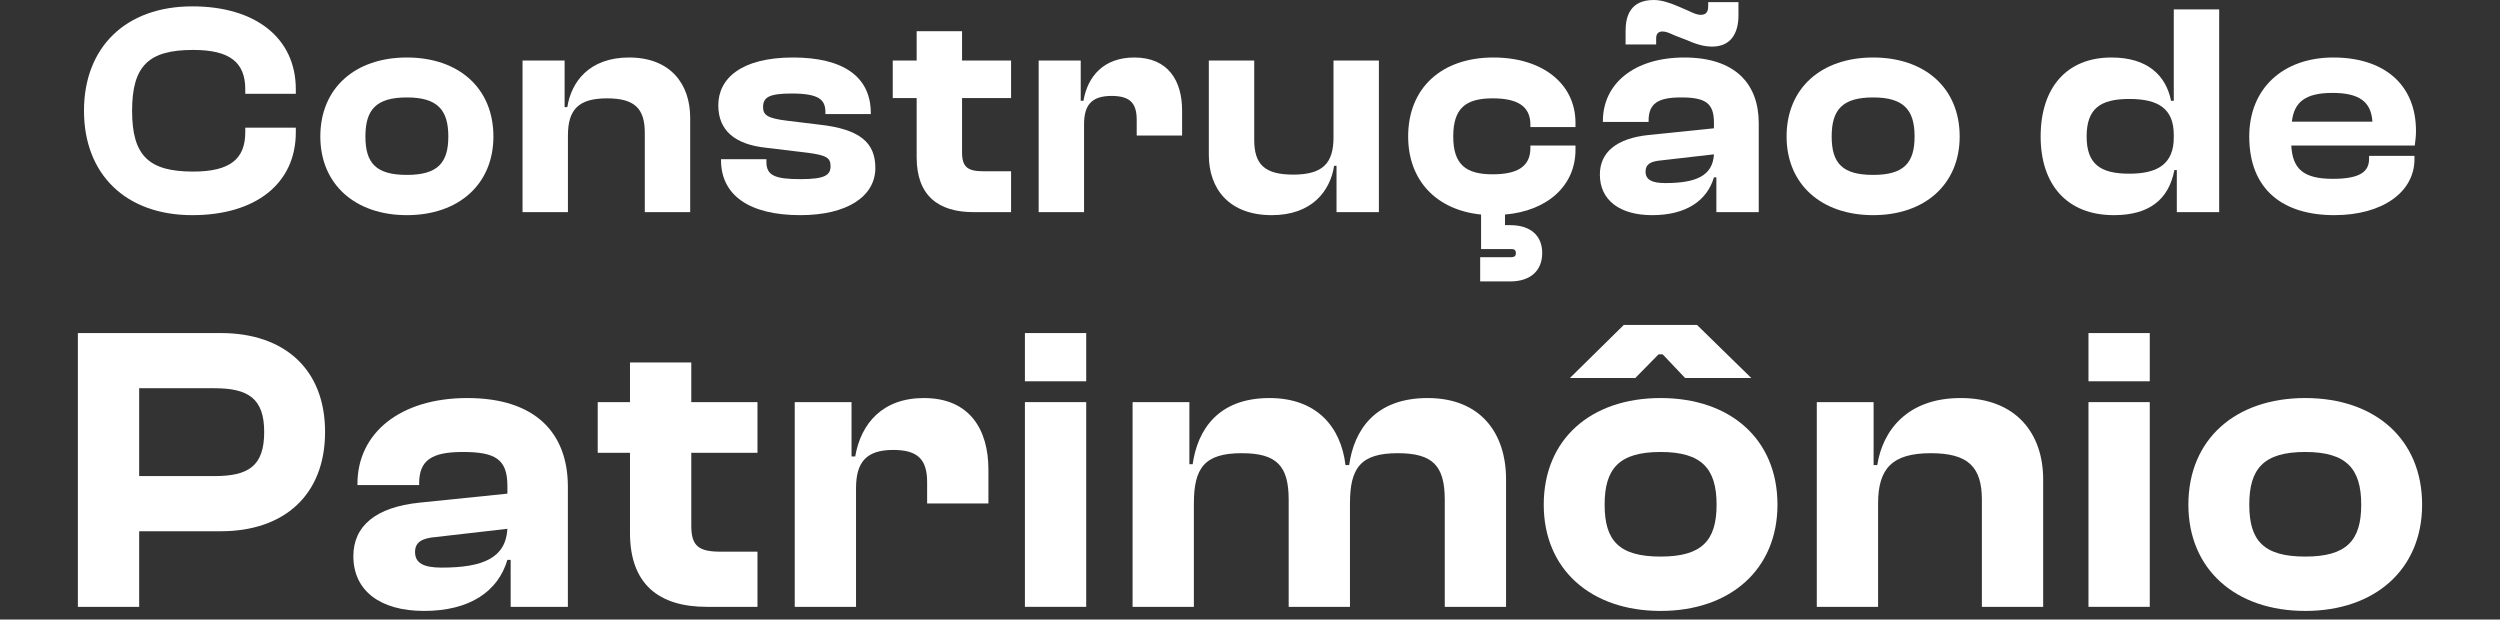
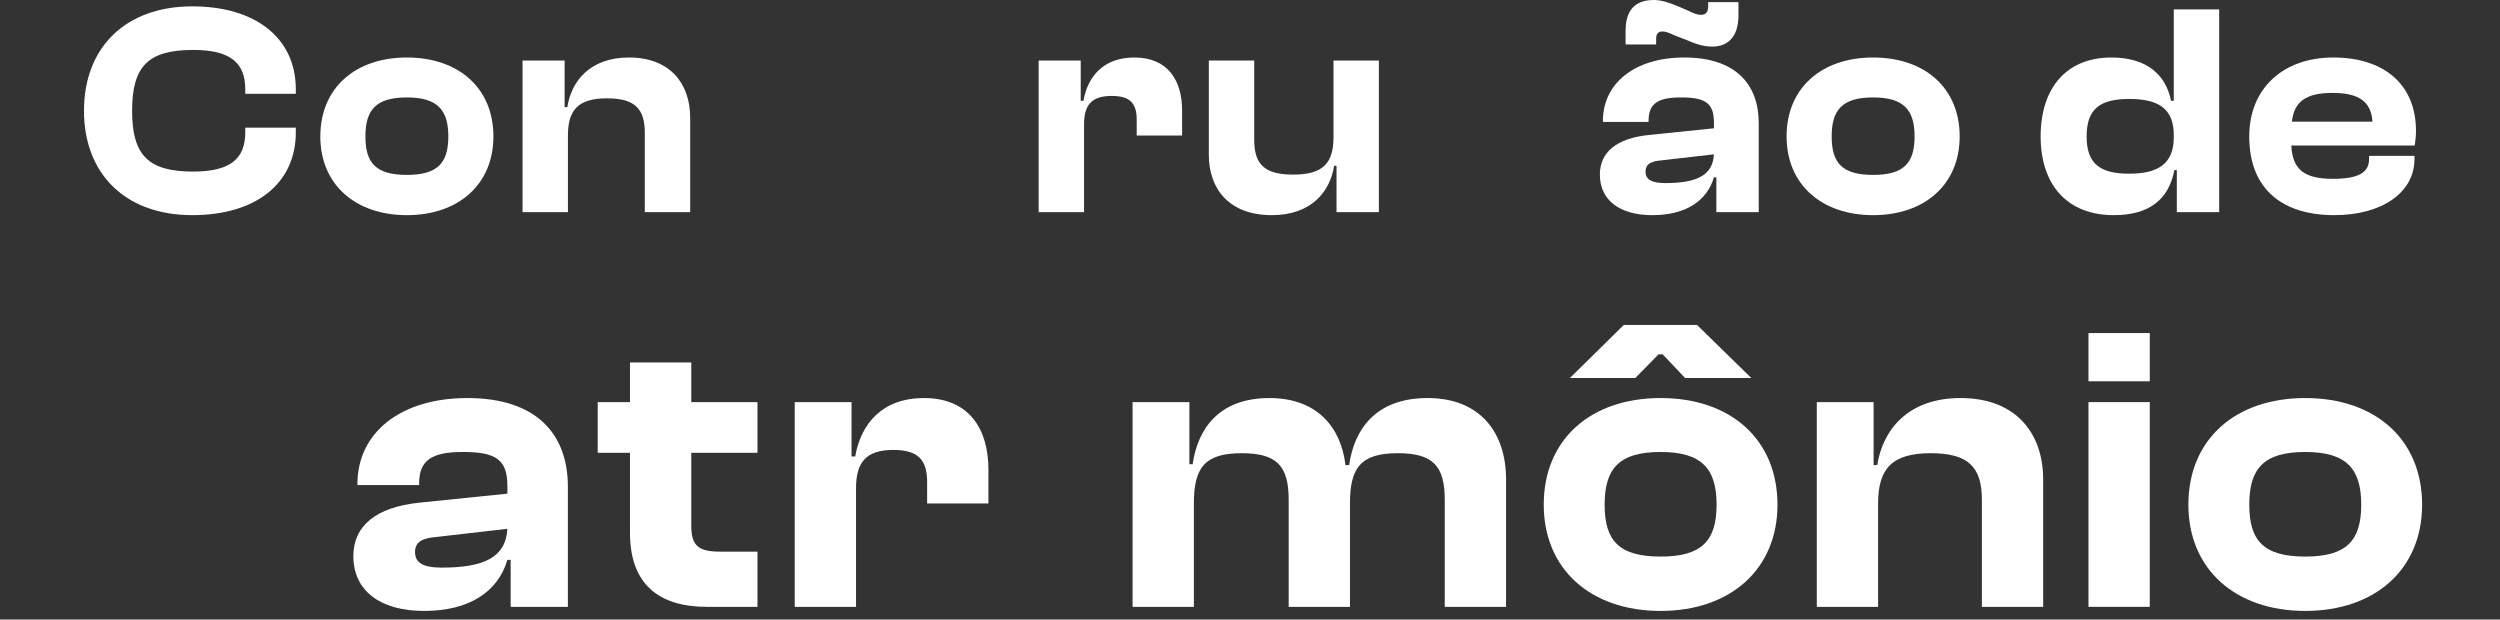
<svg xmlns="http://www.w3.org/2000/svg" width="230" height="57" viewBox="0 0 230 57" fill="none">
  <rect x="0" y="0" width="230" height="57" fill="#333333" stroke="none" />
  <path d="M17.693 19.794C11.541 19.794 7.727 16.008 7.727 10.189C7.727 4.371 11.541 0.585 17.693 0.585C23.484 0.585 27.215 3.48 27.215 8.213V8.63H22.565V8.213C22.565 5.763 21.173 4.594 17.777 4.594C13.684 4.594 12.153 6.041 12.153 10.189C12.153 14.338 13.684 15.785 17.777 15.785C21.173 15.785 22.565 14.616 22.565 12.166V11.748H27.215V12.166C27.215 16.899 23.512 19.794 17.693 19.794Z" fill="white" />
  <path d="M37.432 19.794C32.671 19.794 29.47 16.954 29.47 12.556C29.47 8.101 32.671 5.29 37.432 5.29C42.192 5.29 45.394 8.101 45.394 12.556C45.394 16.954 42.192 19.794 37.432 19.794ZM37.432 16.091C40.244 16.091 41.246 15.006 41.246 12.556C41.246 10.106 40.244 8.964 37.432 8.964C34.592 8.964 33.618 10.106 33.618 12.556C33.618 15.006 34.592 16.091 37.432 16.091Z" fill="white" />
  <path d="M52.25 19.516H48.074V5.568H51.944V9.855H52.194C52.556 7.517 54.226 5.29 57.873 5.29C61.687 5.29 63.497 7.739 63.497 10.83V19.516H59.321V12.222C59.321 9.995 58.402 9.048 55.841 9.048C53.196 9.048 52.25 10.106 52.25 12.472V19.516Z" fill="white" />
-   <path d="M73.627 19.794C68.923 19.794 66.333 17.957 66.333 14.727V14.644H70.509V14.894C70.509 16.147 71.289 16.481 73.655 16.481C75.882 16.481 76.412 16.119 76.412 15.284C76.412 14.505 75.994 14.282 74.351 14.059L70.426 13.586C67.642 13.28 66.083 12.027 66.083 9.688C66.083 7.238 68.171 5.29 72.959 5.29C77.525 5.29 80.114 7.016 80.114 10.412V10.496H75.938V10.329C75.938 9.187 75.381 8.603 72.82 8.603C70.732 8.603 70.203 8.964 70.203 9.855C70.203 10.579 70.593 10.885 72.43 11.108L75.409 11.47C79.14 11.888 80.532 13.14 80.532 15.451C80.532 18.068 77.943 19.794 73.627 19.794Z" fill="white" />
-   <path d="M93.019 19.516H89.567C86.309 19.516 84.333 17.985 84.333 14.477V9.02H82.133V5.568H84.333V2.868H88.509V5.568H93.019V9.02H88.509V14.004C88.509 15.396 89.037 15.757 90.513 15.757H93.019V19.516Z" fill="white" />
  <path d="M99.733 19.516H95.557V5.568H99.427V9.271H99.677C100.067 7.016 101.543 5.29 104.354 5.29C107.473 5.29 108.753 7.433 108.753 10.162V12.472H104.577V11.025C104.577 9.493 103.965 8.825 102.266 8.825C100.401 8.825 99.733 9.688 99.733 11.442V19.516Z" fill="white" />
  <path d="M117.003 19.794C113.077 19.794 111.212 17.372 111.212 14.254V5.568H115.388V12.862C115.388 15.117 116.335 16.064 118.979 16.064C121.708 16.064 122.682 15.006 122.682 12.639V5.568H126.858V19.516H122.96V15.256H122.738C122.376 17.595 120.678 19.794 117.003 19.794Z" fill="white" />
-   <path d="M138.932 25.891H136.176V23.664H138.988C139.294 23.664 139.461 23.58 139.461 23.302C139.461 22.968 139.294 22.912 138.988 22.912H136.259V19.738C132.139 19.321 129.55 16.593 129.55 12.556C129.55 8.101 132.612 5.29 137.401 5.29C141.883 5.29 144.945 7.684 144.945 11.303V11.693H140.797V11.47C140.797 9.688 139.489 9.048 137.317 9.048C134.84 9.048 133.698 9.967 133.698 12.556C133.698 15.117 134.84 16.036 137.317 16.036C139.489 16.036 140.797 15.396 140.797 13.614V13.391H144.945V13.781C144.945 17.094 142.356 19.404 138.459 19.738V20.713H138.932C140.853 20.713 141.883 21.715 141.883 23.274C141.883 24.861 140.853 25.891 138.932 25.891Z" fill="white" />
  <path d="M152.366 4.092H149.554V2.84C149.554 1.476 149.999 0 152.143 0C152.811 0 153.563 0.223 154.454 0.612L155.289 0.974C155.762 1.197 156.124 1.364 156.458 1.364C156.904 1.364 157.154 1.169 157.154 0.557V0.195H159.938V1.42C159.938 3.09 159.214 4.287 157.516 4.287C156.681 4.287 155.902 4.009 155.15 3.675L154.064 3.257C153.591 3.035 153.257 2.895 152.951 2.895C152.533 2.895 152.366 3.146 152.366 3.536V4.092ZM152.004 19.794C148.997 19.794 147.188 18.402 147.188 16.064C147.188 14.004 148.719 12.723 151.698 12.417L157.683 11.804V11.275C157.683 9.466 156.876 8.964 154.649 8.964C152.533 8.964 151.67 9.521 151.67 11.108V11.22H147.466V11.136C147.466 7.684 150.361 5.29 154.955 5.29C159.604 5.29 161.804 7.684 161.804 11.331V19.516H157.906V16.314H157.683C157.043 18.486 155.094 19.794 152.004 19.794ZM151.391 15.785C151.391 16.537 151.976 16.843 153.201 16.843C156.041 16.843 157.572 16.175 157.683 14.198L152.839 14.755C151.837 14.839 151.391 15.117 151.391 15.785Z" fill="white" />
  <path d="M172.328 19.794C167.567 19.794 164.366 16.954 164.366 12.556C164.366 8.101 167.567 5.29 172.328 5.29C177.089 5.29 180.29 8.101 180.29 12.556C180.29 16.954 177.089 19.794 172.328 19.794ZM172.328 16.091C175.14 16.091 176.142 15.006 176.142 12.556C176.142 10.106 175.14 8.964 172.328 8.964C169.488 8.964 168.514 10.106 168.514 12.556C168.514 15.006 169.488 16.091 172.328 16.091Z" fill="white" />
  <path d="M194.476 19.794C190.133 19.794 187.739 16.954 187.739 12.556C187.739 8.101 190.105 5.29 194.253 5.29C197.566 5.29 199.265 6.932 199.738 9.271H199.988V0.863H204.164V19.516H200.267V15.646H200.044C199.515 18.402 197.678 19.794 194.476 19.794ZM191.97 12.556C191.97 15.089 193.223 15.98 195.896 15.98C198.541 15.98 199.988 15.061 199.988 12.639V12.417C199.988 9.995 198.569 9.104 195.896 9.104C193.223 9.104 191.97 9.995 191.97 12.556Z" fill="white" />
  <path d="M214.754 19.794C210.104 19.794 206.931 17.511 206.931 12.556C206.931 8.101 210.077 5.29 214.67 5.29C219.236 5.29 222.271 7.684 222.271 12.055C222.271 12.556 222.215 12.918 222.159 13.391H210.8C210.912 15.535 211.914 16.453 214.615 16.453C217.092 16.453 217.955 15.813 217.955 14.616V14.338H222.131V14.644C222.131 17.678 219.18 19.794 214.754 19.794ZM214.587 8.547C212.109 8.547 211.051 9.382 210.856 11.192H218.262C218.15 9.354 217.037 8.547 214.587 8.547Z" fill="white" />
-   <path d="M12.803 55.829V48.874H20.321C26.148 48.874 29.907 45.529 29.907 39.74C29.907 33.951 26.148 30.642 20.321 30.642H7.164V55.829H12.803ZM19.72 35.717C22.84 35.717 24.306 36.657 24.306 39.74C24.306 42.897 22.84 43.8 19.72 43.8H12.803V35.717H19.72Z" fill="white" />
  <path d="M39.012 56.205C43.185 56.205 45.816 54.438 46.681 51.506H46.981V55.829H52.244V44.777C52.244 39.852 49.275 36.62 42.997 36.62C36.794 36.62 32.885 39.852 32.885 44.514V44.627H38.561V44.476C38.561 42.334 39.726 41.582 42.583 41.582C45.591 41.582 46.681 42.258 46.681 44.702V45.416L38.599 46.243C34.576 46.657 32.509 48.386 32.509 51.168C32.509 54.325 34.952 56.205 39.012 56.205ZM38.185 50.792C38.185 49.889 38.786 49.514 40.14 49.401L46.681 48.649C46.53 51.318 44.463 52.22 40.629 52.22C38.974 52.22 38.185 51.807 38.185 50.792Z" fill="white" />
  <path d="M69.688 55.829V50.754H66.305C64.313 50.754 63.598 50.265 63.598 48.386V41.657H69.688V36.995H63.598V33.349H57.959V36.995H54.99V41.657H57.959V49.025C57.959 53.761 60.629 55.829 65.027 55.829H69.688Z" fill="white" />
  <path d="M78.755 55.829V44.927C78.755 42.559 79.657 41.394 82.175 41.394C84.469 41.394 85.296 42.296 85.296 44.364V46.318H90.934V43.198C90.934 39.514 89.205 36.62 84.995 36.62C81.198 36.62 79.206 38.95 78.679 41.995H78.341V36.995H73.116V55.829H78.755Z" fill="white" />
-   <path d="M99.931 35.078V30.642H94.292V35.078H99.931ZM99.931 55.829V36.995H94.292V55.829H99.931Z" fill="white" />
  <path d="M109.837 55.829V46.318C109.837 43.048 110.814 41.694 114.235 41.694C117.468 41.694 118.558 42.86 118.558 45.98V55.829H124.197V46.318C124.197 43.048 125.174 41.694 128.595 41.694C131.828 41.694 132.918 42.86 132.918 45.98V55.829H138.557V44.1C138.557 39.815 136.189 36.62 131.34 36.62C126.49 36.62 124.573 39.589 124.122 42.785H123.784C123.37 39.289 121.152 36.62 116.791 36.62C112.055 36.62 110.175 39.552 109.724 42.709H109.423V36.995H104.198V55.829H109.837Z" fill="white" />
  <path d="M150.445 34.778L152.588 32.597H152.964L155.031 34.778H161.121L156.121 29.891H149.392L144.43 34.778H150.445ZM152.776 56.205C159.204 56.205 163.527 52.371 163.527 46.431C163.527 40.416 159.204 36.62 152.776 36.62C146.347 36.62 142.024 40.416 142.024 46.431C142.024 52.371 146.347 56.205 152.776 56.205ZM152.776 51.205C148.941 51.205 147.626 49.739 147.626 46.431C147.626 43.123 148.941 41.582 152.776 41.582C156.572 41.582 157.926 43.123 157.926 46.431C157.926 49.739 156.572 51.205 152.776 51.205Z" fill="white" />
  <path d="M172.784 55.829V46.318C172.784 43.123 174.062 41.694 177.634 41.694C181.092 41.694 182.333 42.973 182.333 45.98V55.829H187.971V44.1C187.971 39.928 185.528 36.62 180.378 36.62C175.453 36.62 173.198 39.627 172.709 42.785H172.371V36.995H167.145V55.829H172.784Z" fill="white" />
  <path d="M197.778 35.078V30.642H192.14V35.078H197.778ZM197.778 55.829V36.995H192.14V55.829H197.778Z" fill="white" />
  <path d="M212.083 56.205C218.511 56.205 222.834 52.371 222.834 46.431C222.834 40.416 218.511 36.62 212.083 36.62C205.655 36.62 201.331 40.416 201.331 46.431C201.331 52.371 205.655 56.205 212.083 56.205ZM212.083 51.205C208.248 51.205 206.933 49.739 206.933 46.431C206.933 43.123 208.248 41.582 212.083 41.582C215.88 41.582 217.233 43.123 217.233 46.431C217.233 49.739 215.88 51.205 212.083 51.205Z" fill="white" />
</svg>